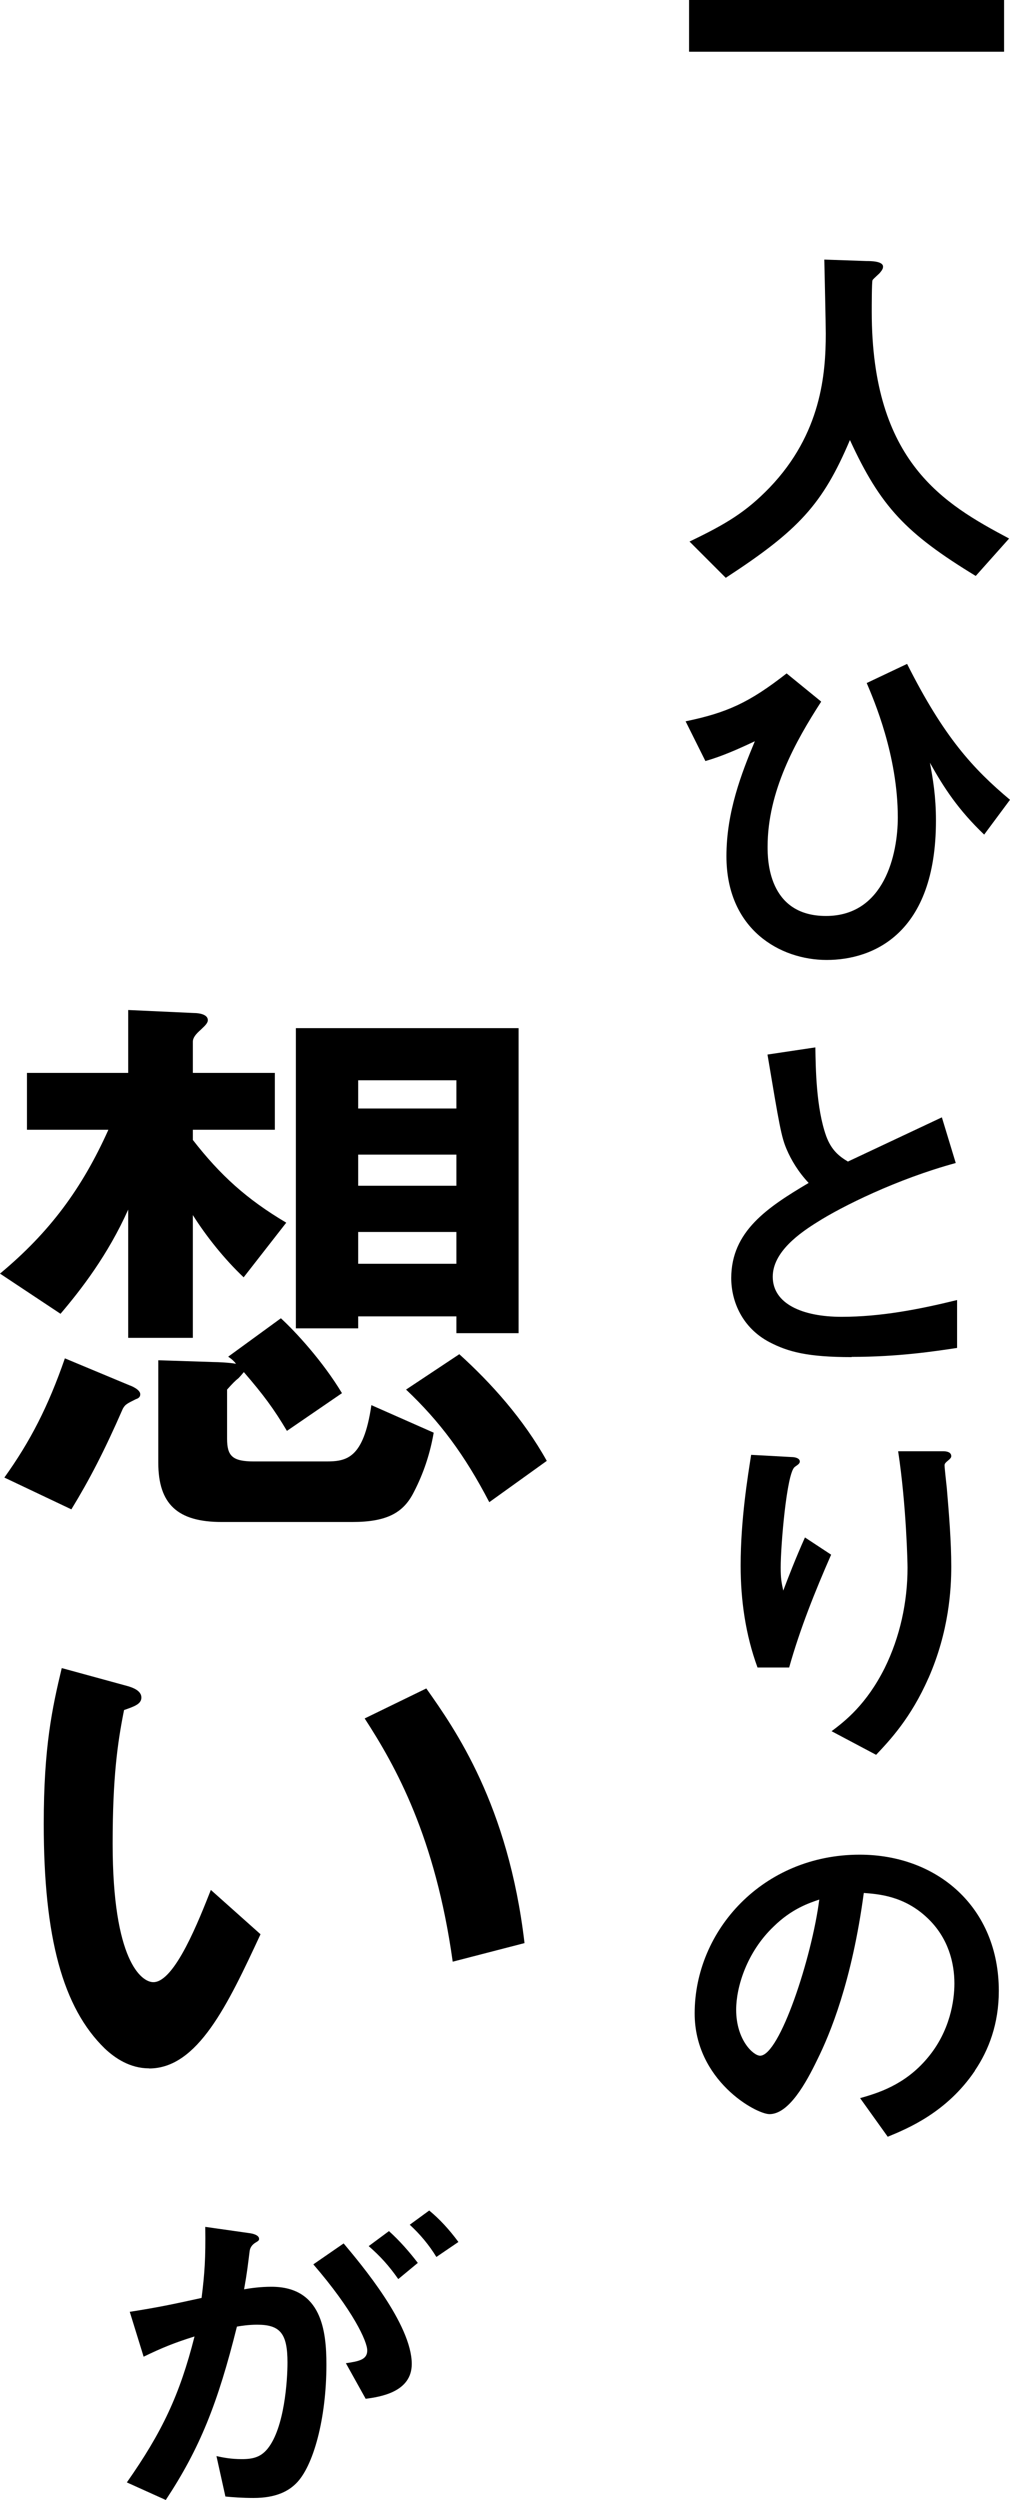
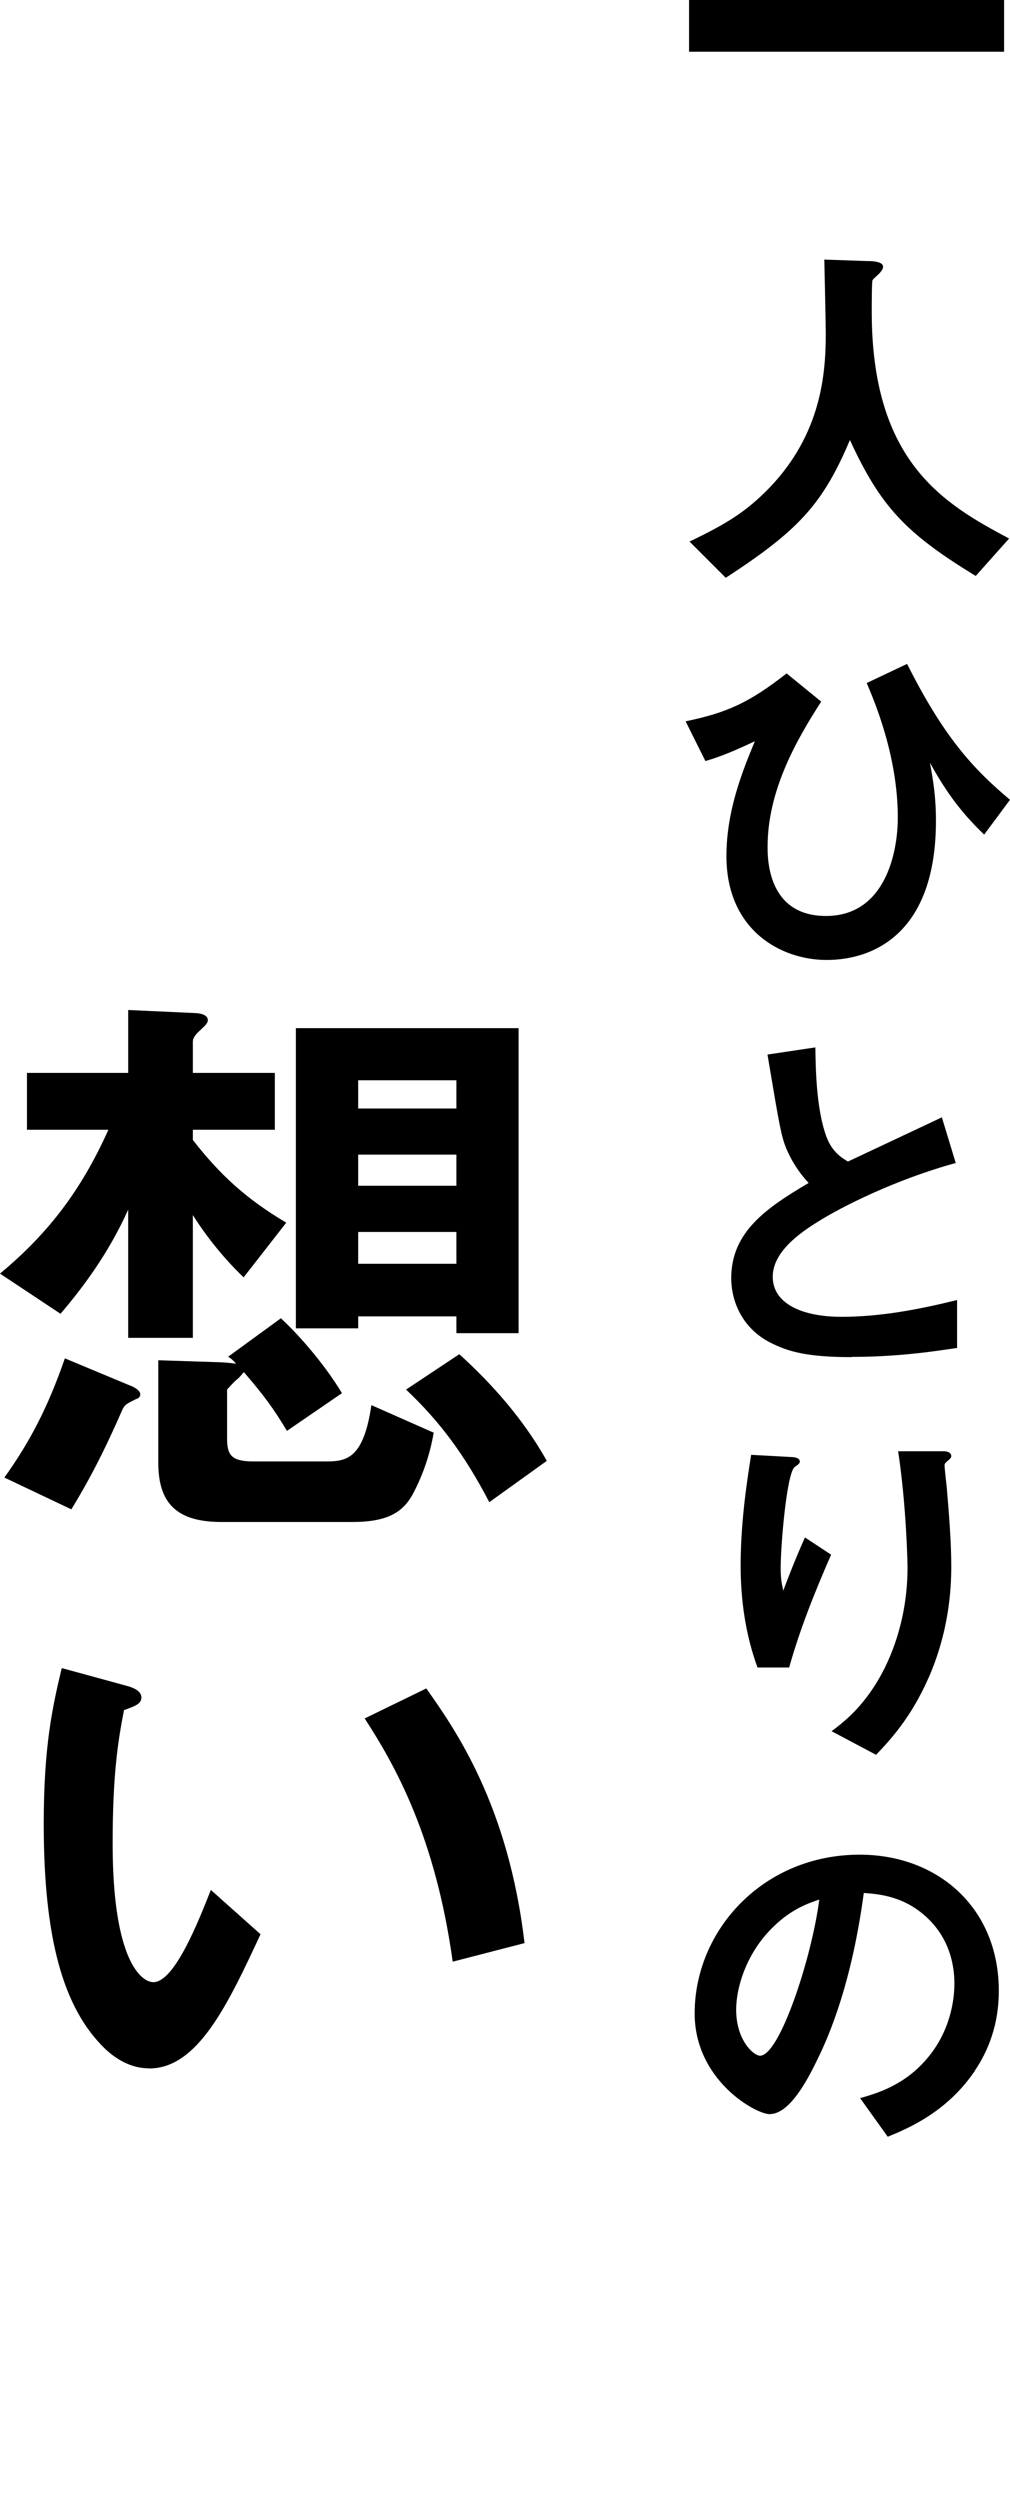
<svg xmlns="http://www.w3.org/2000/svg" id="_レイヤー_1" width="90.29" height="223.33" viewBox="0 0 90.29 223.33">
  <g>
    <path d="M61.6,4.62V0h28.16V4.62h-28.16Z" />
    <path d="M87.22,51.45c-6.25-3.81-8.5-6.19-11.24-12.14-2.44,5.75-4.58,8.06-11.1,12.31l-3.24-3.24c3.28-1.57,5.05-2.64,7.16-4.82,4.62-4.82,5.02-10.17,5.02-13.75,0-.9-.1-5.22-.13-6.62l3.75,.13c.37,0,1.5,0,1.5,.5,0,.17-.07,.3-.27,.54-.07,.1-.6,.54-.67,.67-.07,.13-.07,2.38-.07,2.81,0,13.48,6.49,17.19,12.28,20.27l-2.98,3.34Z" />
    <path d="M73.4,62.7c-2.27,3.51-4.78,7.99-4.78,12.94,0,1.07,0,6.19,5.22,6.19s6.42-5.52,6.42-8.8c0-5.55-2.14-10.5-2.78-12.01l3.61-1.71c3.28,6.52,5.89,9.37,9.2,12.14l-2.31,3.11c-2.31-2.21-3.58-4.15-4.85-6.42,.27,1.44,.54,2.98,.54,5.18,0,10.1-5.62,12.44-9.77,12.44s-8.96-2.71-8.96-9.27c0-3.95,1.34-7.39,2.54-10.27-1.64,.77-2.94,1.34-4.42,1.77l-1.77-3.55c3.71-.77,5.69-1.67,9.03-4.28l3.08,2.51Z" />
    <path d="M76.14,121.24c-3.95,0-5.69-.47-7.36-1.34-2.41-1.27-3.41-3.61-3.41-5.72,0-4.18,3.24-6.32,6.92-8.5-.94-1-1.57-2.07-1.97-3.01-.47-1.1-.64-2.07-1.71-8.46l4.28-.64c.03,1.87,.07,5.42,.97,7.93,.47,1.27,1.17,1.81,1.94,2.27,3.85-1.81,4.28-2.01,8.4-3.95l1.24,4.08c-5.29,1.44-10.23,3.91-12.38,5.28-1.51,.94-3.98,2.64-3.98,4.88,0,2.41,2.64,3.58,6.15,3.58s6.96-.67,10.33-1.5v4.28c-2.01,.3-5.25,.8-9.43,.8Z" />
    <path d="M70.56,148.97h-2.84c-1.07-2.91-1.51-6.02-1.51-9.1,0-4.11,.64-7.99,.94-9.9l3.65,.2c.2,0,.7,.07,.7,.4,0,.23-.33,.37-.47,.5-.7,.57-1.24,6.96-1.24,8.96,0,.97,.07,1.34,.23,2.07,.43-1.14,1.1-2.88,1.94-4.75l2.34,1.54c-1.44,3.28-2.78,6.62-3.75,10.07Zm12.44,.94c-1.57,3.58-3.48,5.59-4.68,6.86l-3.98-2.11c1.2-.9,3.11-2.38,4.75-5.65,1.37-2.78,2.04-5.89,2.04-8.96,0-.37-.1-5.52-.84-10.4h4.05c.1,0,.7,0,.7,.44,0,.3-.6,.5-.6,.8s.17,1.71,.2,2.04c.2,2.34,.4,4.82,.4,7.02,0,2.01-.2,5.79-2.04,9.97Z" />
    <path d="M87.15,185c-2.51,3.71-5.99,5.15-7.79,5.89l-2.47-3.45c1.5-.43,3.98-1.14,6.02-3.58,2.04-2.41,2.41-5.18,2.41-6.66,0-1.84-.54-4.08-2.41-5.85-2.11-2.01-4.45-2.14-5.69-2.24-1.07,7.96-3.04,12.64-4.15,14.88-1,2.07-2.54,4.88-4.28,4.88-1.21,0-6.69-3.01-6.69-9,0-7.43,6.12-14.18,14.75-14.18,6.96,0,12.44,4.72,12.44,12.17,0,2.94-.9,5.29-2.14,7.12Zm-18-12.88c-2.38,2.27-3.34,5.38-3.34,7.42,0,2.71,1.54,4.11,2.14,4.11,1.74,0,4.62-8.73,5.29-13.95-.97,.33-2.48,.84-4.08,2.41Z" />
  </g>
  <g>
    <path d="M21.79,114.12c-1.71-1.61-3.37-3.69-4.55-5.57v10.97h-5.78v-11.46c-1.82,4.07-4.23,7.17-6.05,9.31l-5.41-3.59c4.44-3.69,7.33-7.6,9.69-12.85H2.41v-5.08H11.46v-5.62l5.89,.27c.43,0,1.23,.11,1.23,.64,0,.32-.43,.64-.64,.86-.43,.38-.7,.7-.7,1.07v2.78h7.33v5.08h-7.33v.91c2.46,3.16,4.82,5.3,8.35,7.39l-3.8,4.87Zm-9.63,10.87c-.86,.43-.96,.48-1.18,.86-1.66,3.8-3,6.37-4.6,8.99l-5.99-2.84c2.3-3.21,3.91-6.32,5.41-10.65l5.78,2.41c.16,.05,.96,.38,.96,.8,0,.27-.21,.38-.38,.43Zm24.84,8.3c-.91,1.82-2.35,2.68-5.51,2.68h-11.67c-3.96,0-5.67-1.61-5.67-5.3v-9.15l4.92,.16c.37,0,1.5,.05,2.03,.16-.16-.21-.32-.38-.7-.64l4.71-3.43c1.34,1.23,3.75,3.85,5.46,6.69l-4.92,3.37c-1.18-1.98-2.09-3.21-3.85-5.25-.11,.11-.16,.21-.48,.54-.27,.21-.54,.48-1.02,1.02v4.39c0,1.55,.48,2.03,2.41,2.03h6.42c1.82,0,3.37-.21,4.07-5.03l5.57,2.46c-.32,1.87-.91,3.64-1.77,5.3Zm3.8-14.19v-1.5h-8.78v1.07h-5.57v-26.82h19.91v27.25h-5.57Zm0-22.59h-8.78v2.52h8.78v-2.52Zm0,6.64h-8.78v2.78h8.78v-2.78Zm0,6.91h-8.78v2.84h8.78v-2.84Zm2.94,24.14c-2.2-4.23-4.44-7.23-7.44-10.06l4.76-3.16c2.84,2.57,5.73,5.78,7.82,9.53l-5.14,3.69Z" />
    <path d="M13.33,184.78c-1.71,0-3.05-.91-3.96-1.77-3.75-3.64-5.46-9.9-5.46-20.07,0-6.85,.75-10.33,1.61-13.92l5.89,1.61c.38,.11,1.23,.38,1.23,1.02,0,.59-.64,.8-1.55,1.12-.59,2.94-1.02,6.05-1.02,11.94,0,10.44,2.57,12.37,3.64,12.37,1.93,0,4.12-5.67,5.14-8.24l4.44,3.96c-2.94,6.32-5.62,11.99-9.96,11.99Zm27.14-9.53c-1.55-11.13-5.09-17.45-7.87-21.73l5.51-2.68c2.57,3.64,7.33,10.38,8.78,22.75l-6.42,1.66Z" />
  </g>
-   <path d="M26.47,221.86c-.7,.7-1.81,1.3-3.81,1.3-1,0-1.91-.07-2.51-.13l-.8-3.61c.6,.13,1.3,.27,2.27,.27,1.04,0,1.71-.2,2.31-.94,1.5-1.87,1.77-6.09,1.77-7.69,0-2.58-.64-3.38-2.71-3.38-.74,0-1.41,.1-1.81,.17-1.71,6.86-3.31,10.87-6.36,15.49l-3.48-1.57c3.14-4.48,4.72-7.79,6.05-13.04-1.81,.57-2.88,1-4.55,1.81l-1.24-4.01c2.54-.4,3.68-.64,6.42-1.24,.27-2.14,.37-3.54,.33-6.35l4.01,.57c.44,.07,.8,.23,.8,.5,0,.13-.03,.17-.37,.37q-.4,.27-.47,.7c-.17,1.34-.23,1.94-.5,3.44,.54-.1,1.47-.23,2.44-.23,4.51,0,4.92,3.98,4.92,6.96,0,4.82-1.17,9.13-2.74,10.64Zm6.22-7.56l-1.77-3.18c1.2-.17,1.91-.33,1.91-1.14s-1.27-3.58-4.82-7.69l2.71-1.87c1.54,1.84,6.09,7.22,6.09,10.77,0,2.54-2.88,2.94-4.11,3.11Zm2.91-10.7c-.84-1.2-1.61-2.04-2.64-2.94l1.81-1.34c.94,.84,1.84,1.87,2.58,2.84l-1.74,1.44Zm3.41-1.97c-.67-1.1-1.47-2.04-2.38-2.88l1.74-1.27c.9,.74,1.77,1.67,2.61,2.81l-1.97,1.34Z" />
</svg>